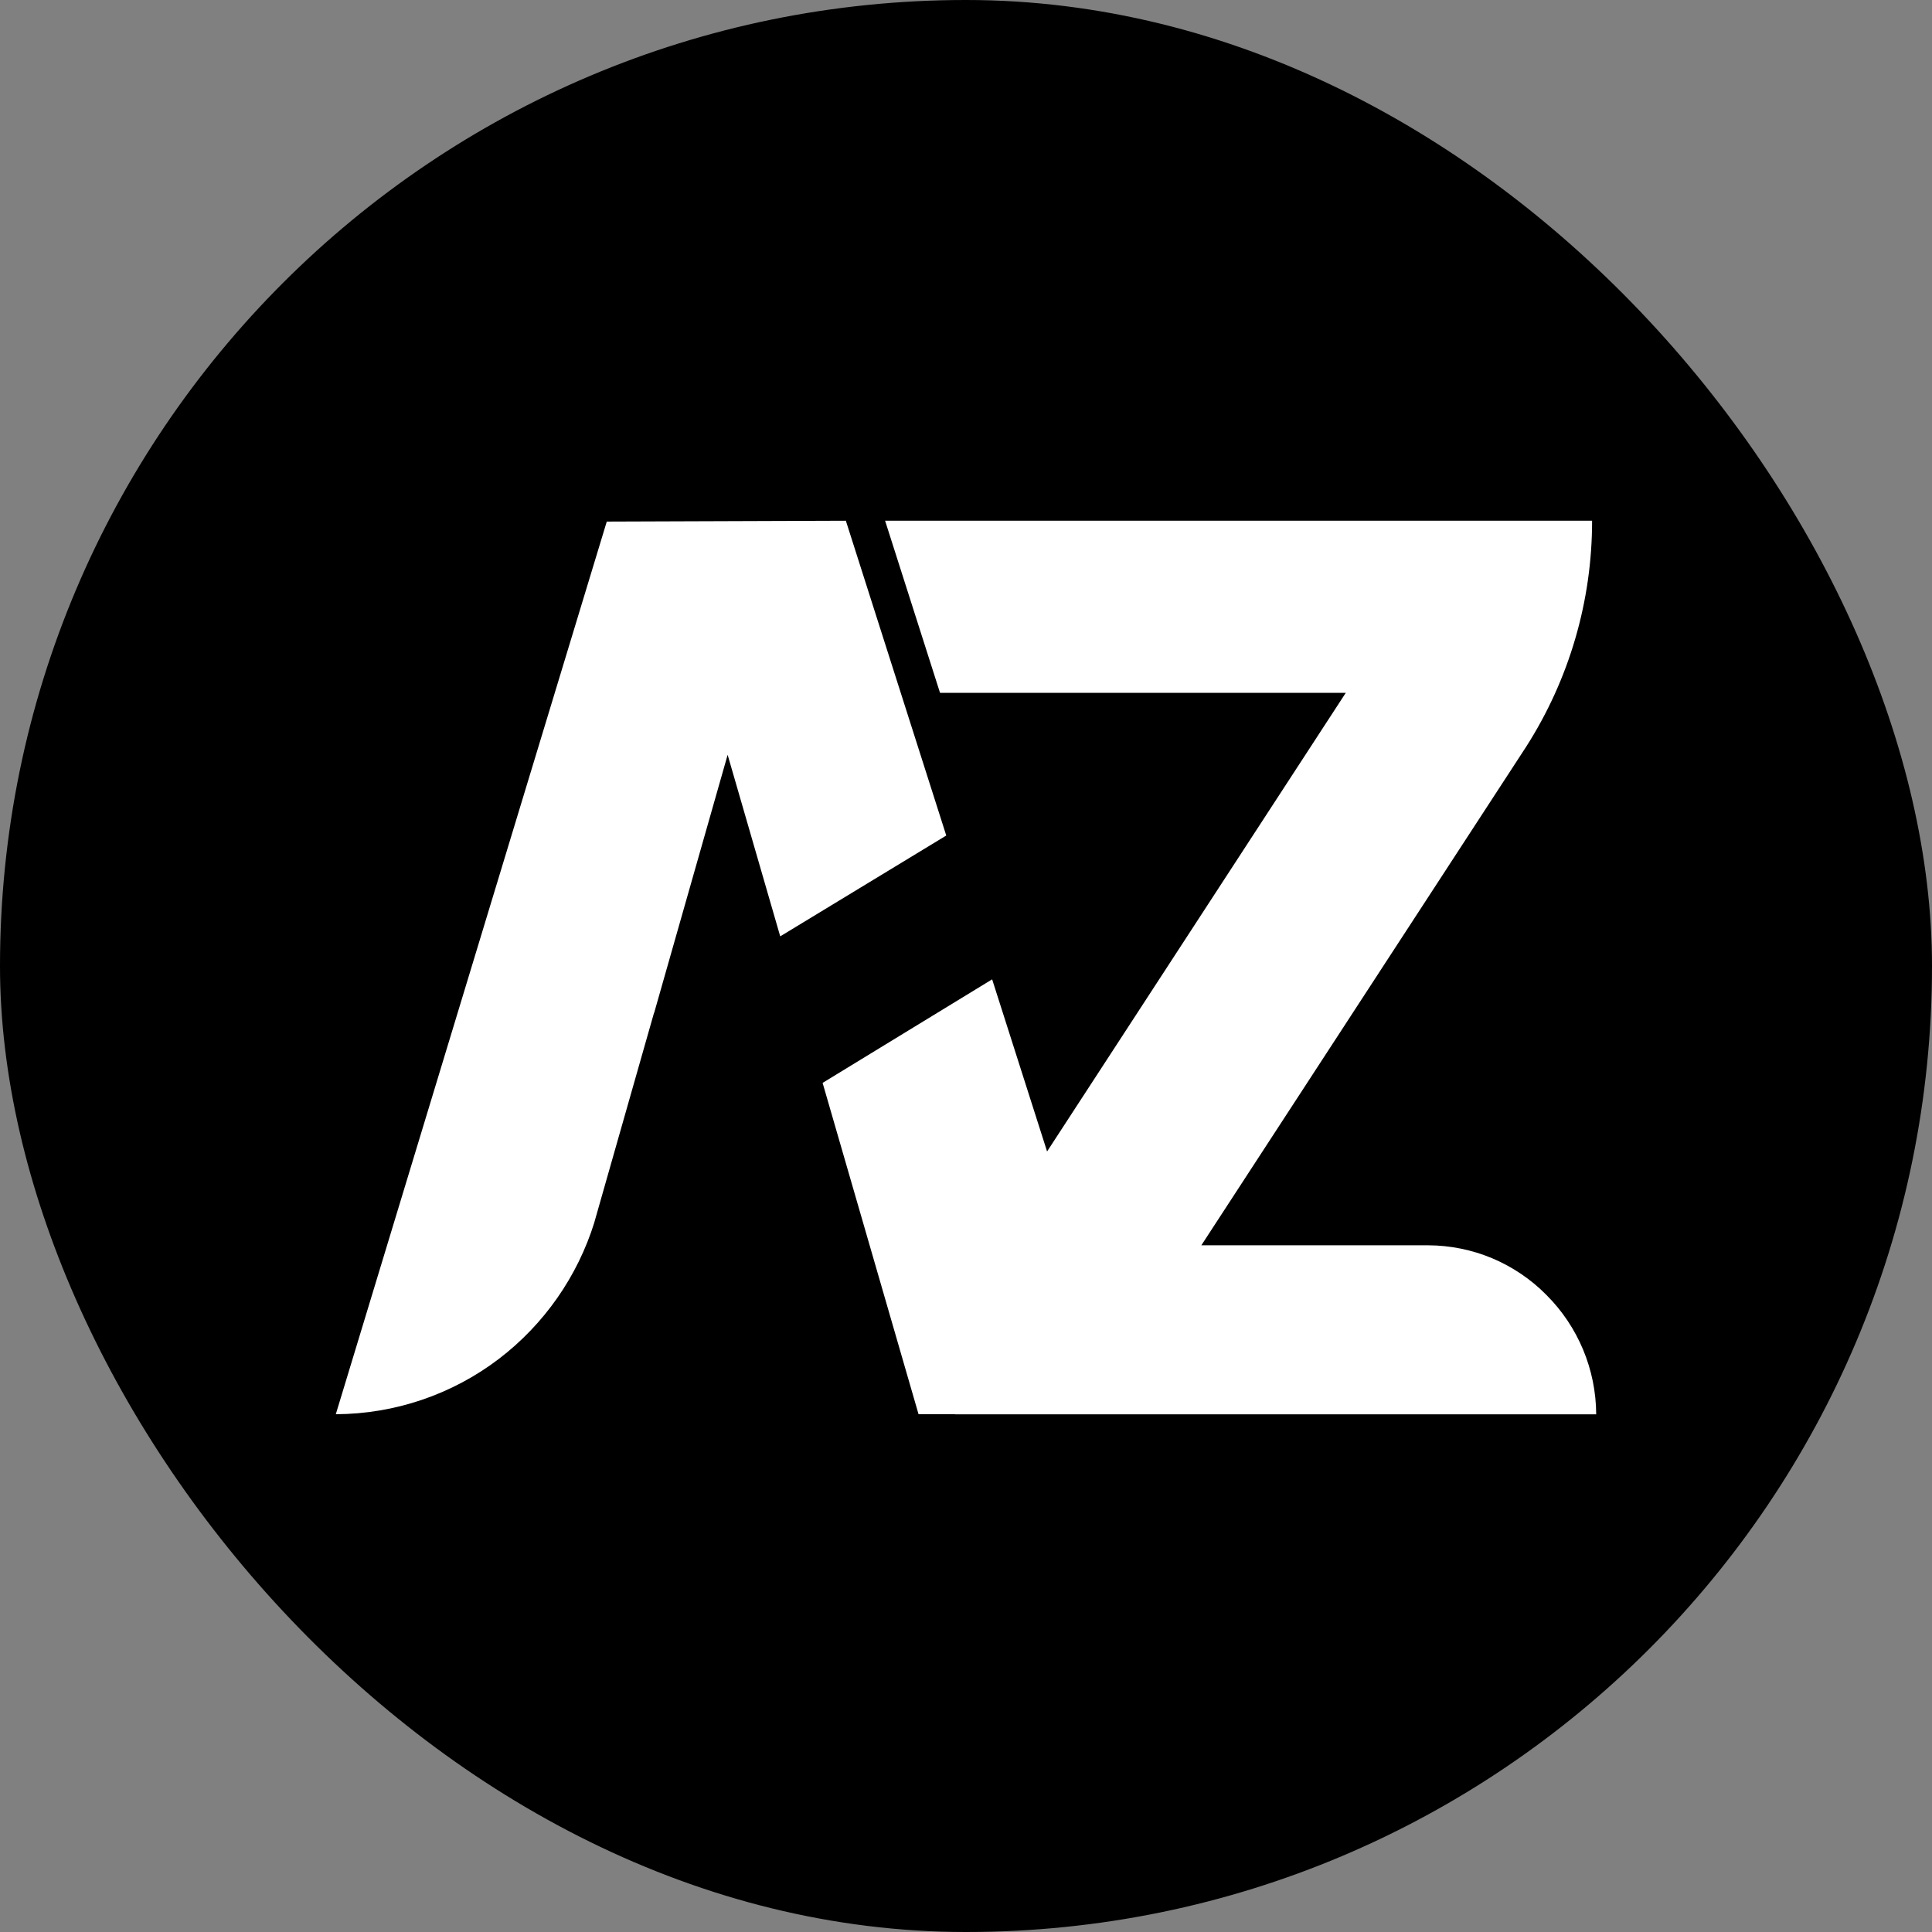
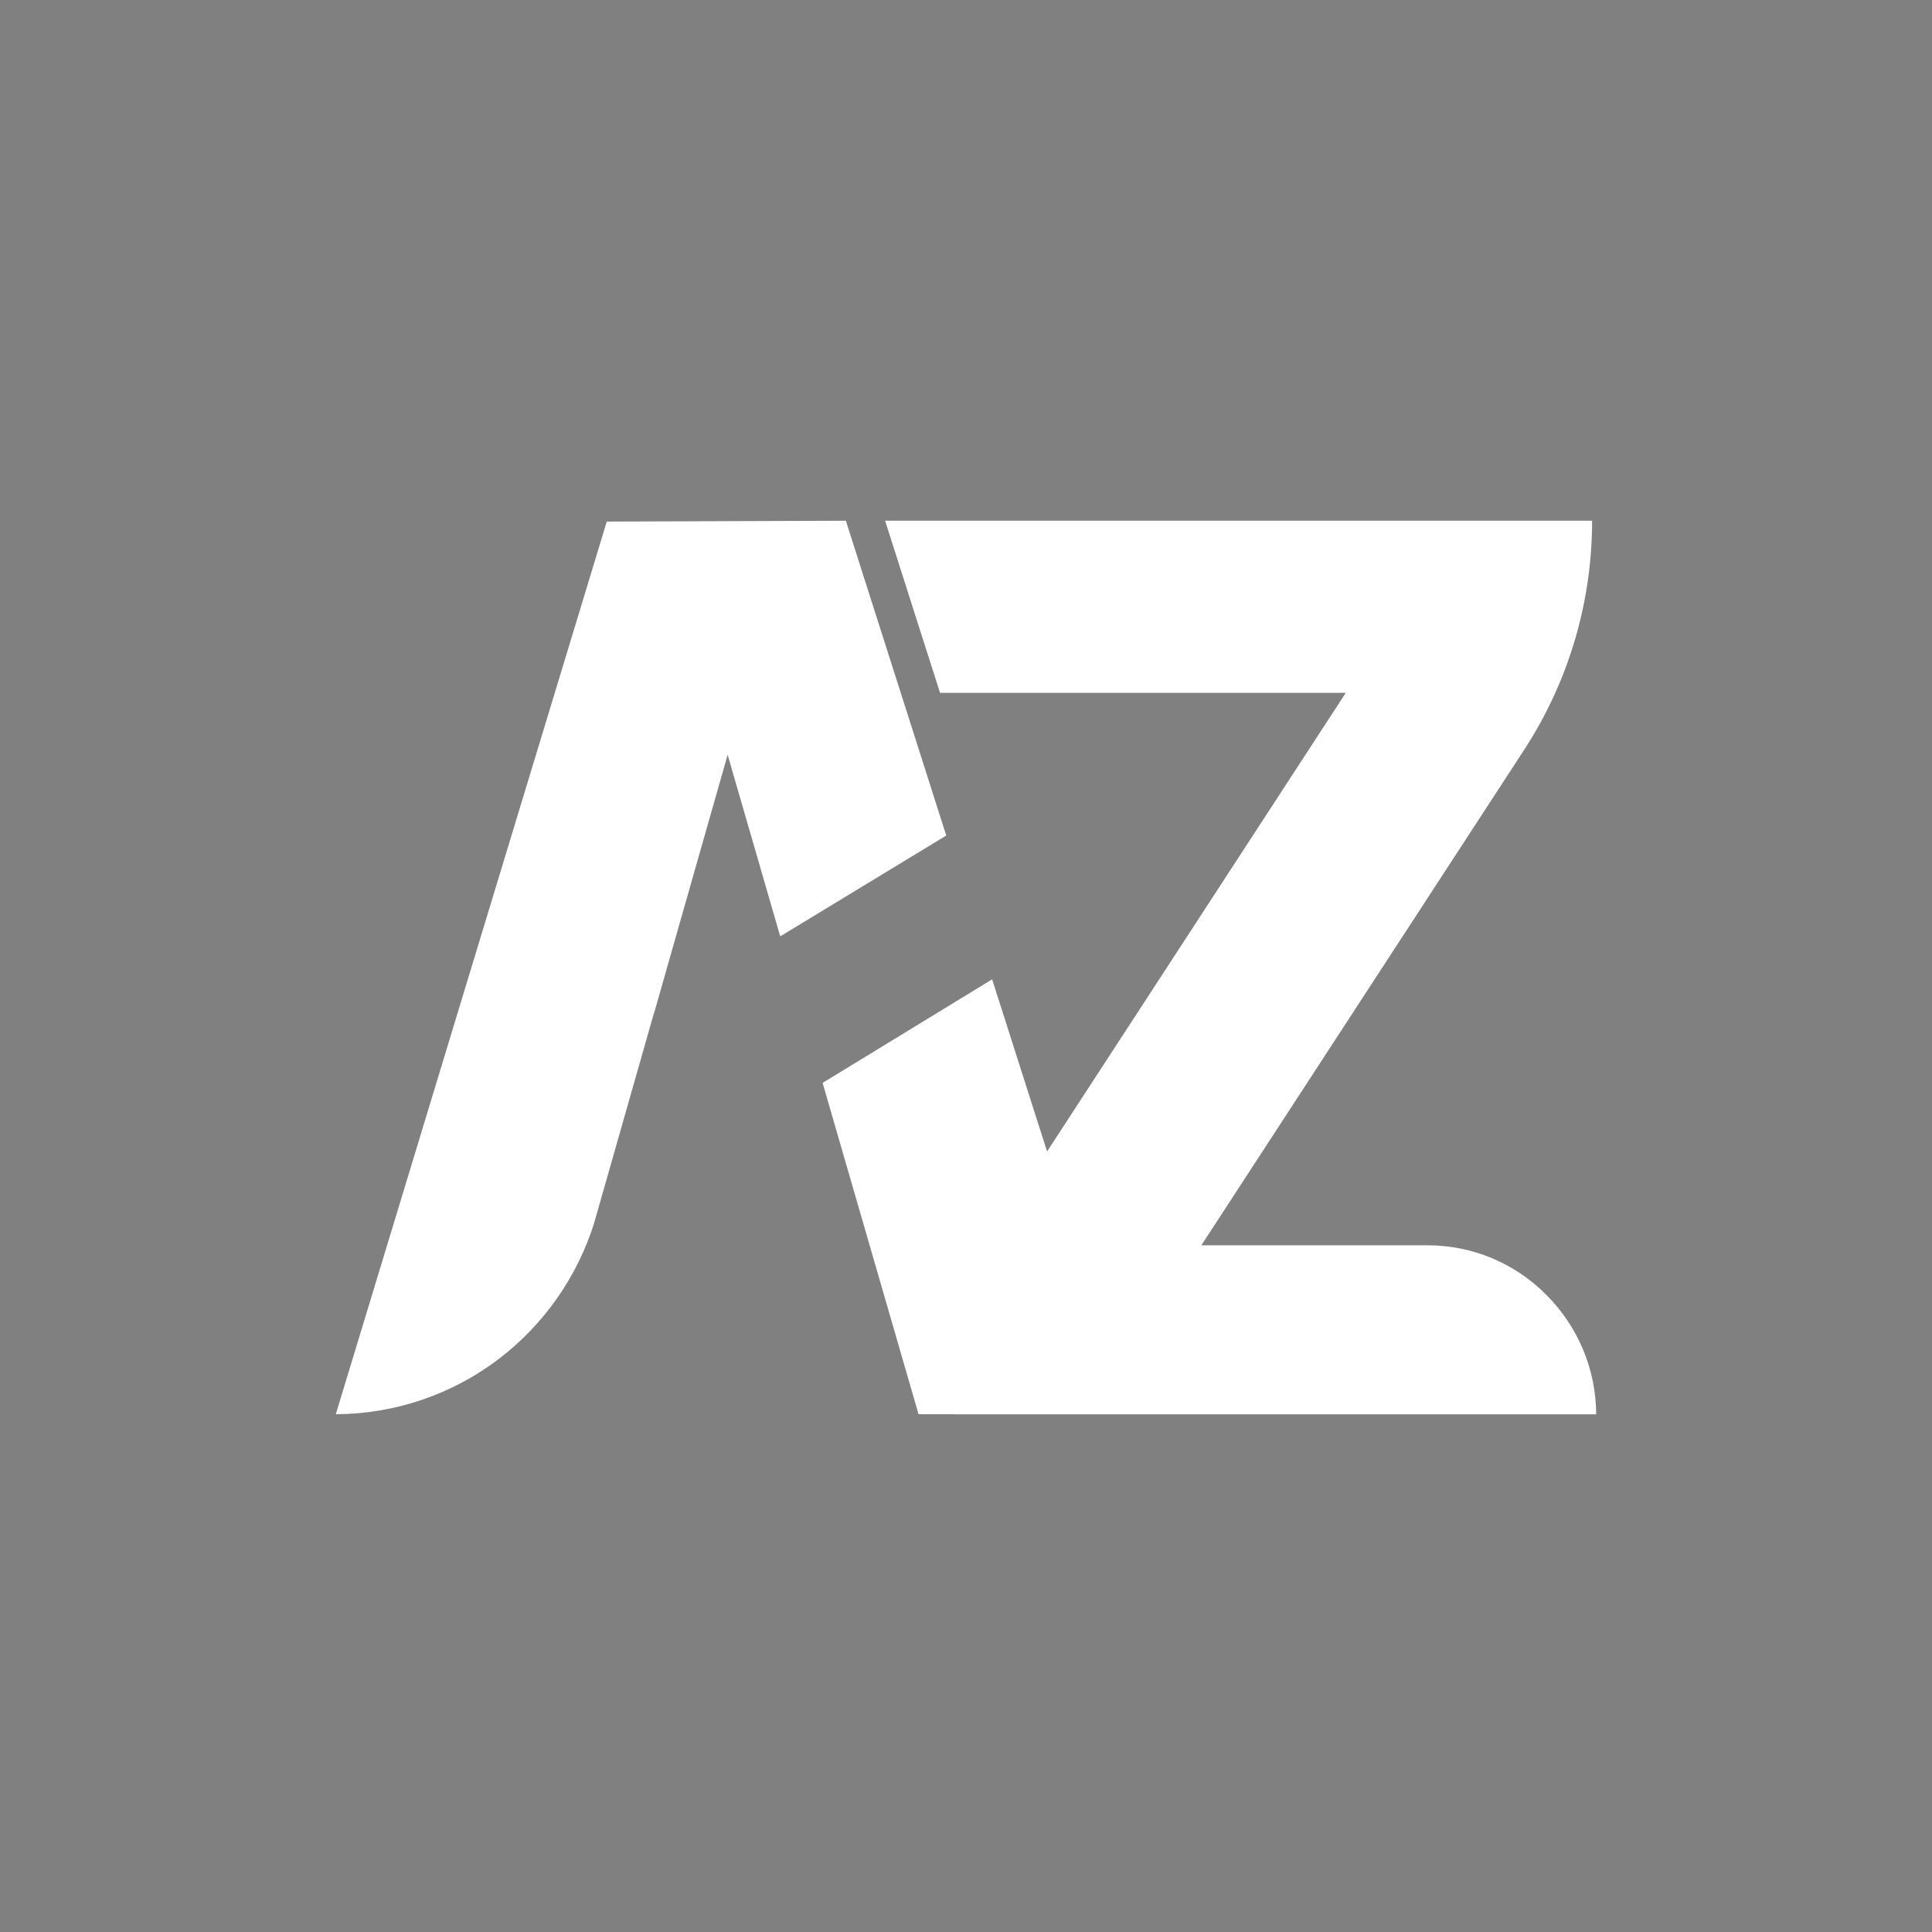
<svg xmlns="http://www.w3.org/2000/svg" width="32" height="32" viewBox="0 0 32 32" fill="none">
  <rect x="0" y="0" width="32" height="32" fill="#808080" stroke="none" />
-   <rect width="32" height="32" rx="16" fill="black" />
-   <path fill-rule="evenodd" clip-rule="evenodd" d="M15.819 23.424H15.214L13.625 17.936L16.433 16.221L17.343 19.072L22.29 11.476H15.57L14.66 8.625H26.37C26.371 9.952 25.992 11.252 25.277 12.37L19.898 20.626H23.653C24.018 20.627 24.379 20.7 24.716 20.841C25.052 20.983 25.358 21.189 25.614 21.449C26.139 21.973 26.435 22.684 26.438 23.426H15.819V23.424ZM15.673 13.839L12.923 15.509L12.052 12.502L10.835 16.776L10.832 16.778L9.844 20.246L9.845 20.245C9.565 21.143 9.014 21.933 8.265 22.506C7.488 23.098 6.539 23.42 5.562 23.424L10.05 8.639L14.01 8.625L15.673 13.839Z" fill="white" />
+   <path fill-rule="evenodd" clip-rule="evenodd" d="M15.819 23.424H15.214L13.625 17.936L16.433 16.221L17.343 19.072L22.29 11.476H15.57L14.66 8.625H26.37C26.371 9.952 25.992 11.252 25.277 12.37L19.898 20.626H23.653C24.018 20.627 24.379 20.7 24.716 20.841C25.052 20.983 25.358 21.189 25.614 21.449C26.139 21.973 26.435 22.684 26.438 23.426H15.819V23.424ZM15.673 13.839L12.923 15.509L12.052 12.502L10.835 16.776L10.832 16.778L9.844 20.246L9.845 20.245C9.565 21.143 9.014 21.933 8.265 22.506C7.488 23.098 6.539 23.42 5.562 23.424L10.05 8.639L14.01 8.625Z" fill="white" />
</svg>